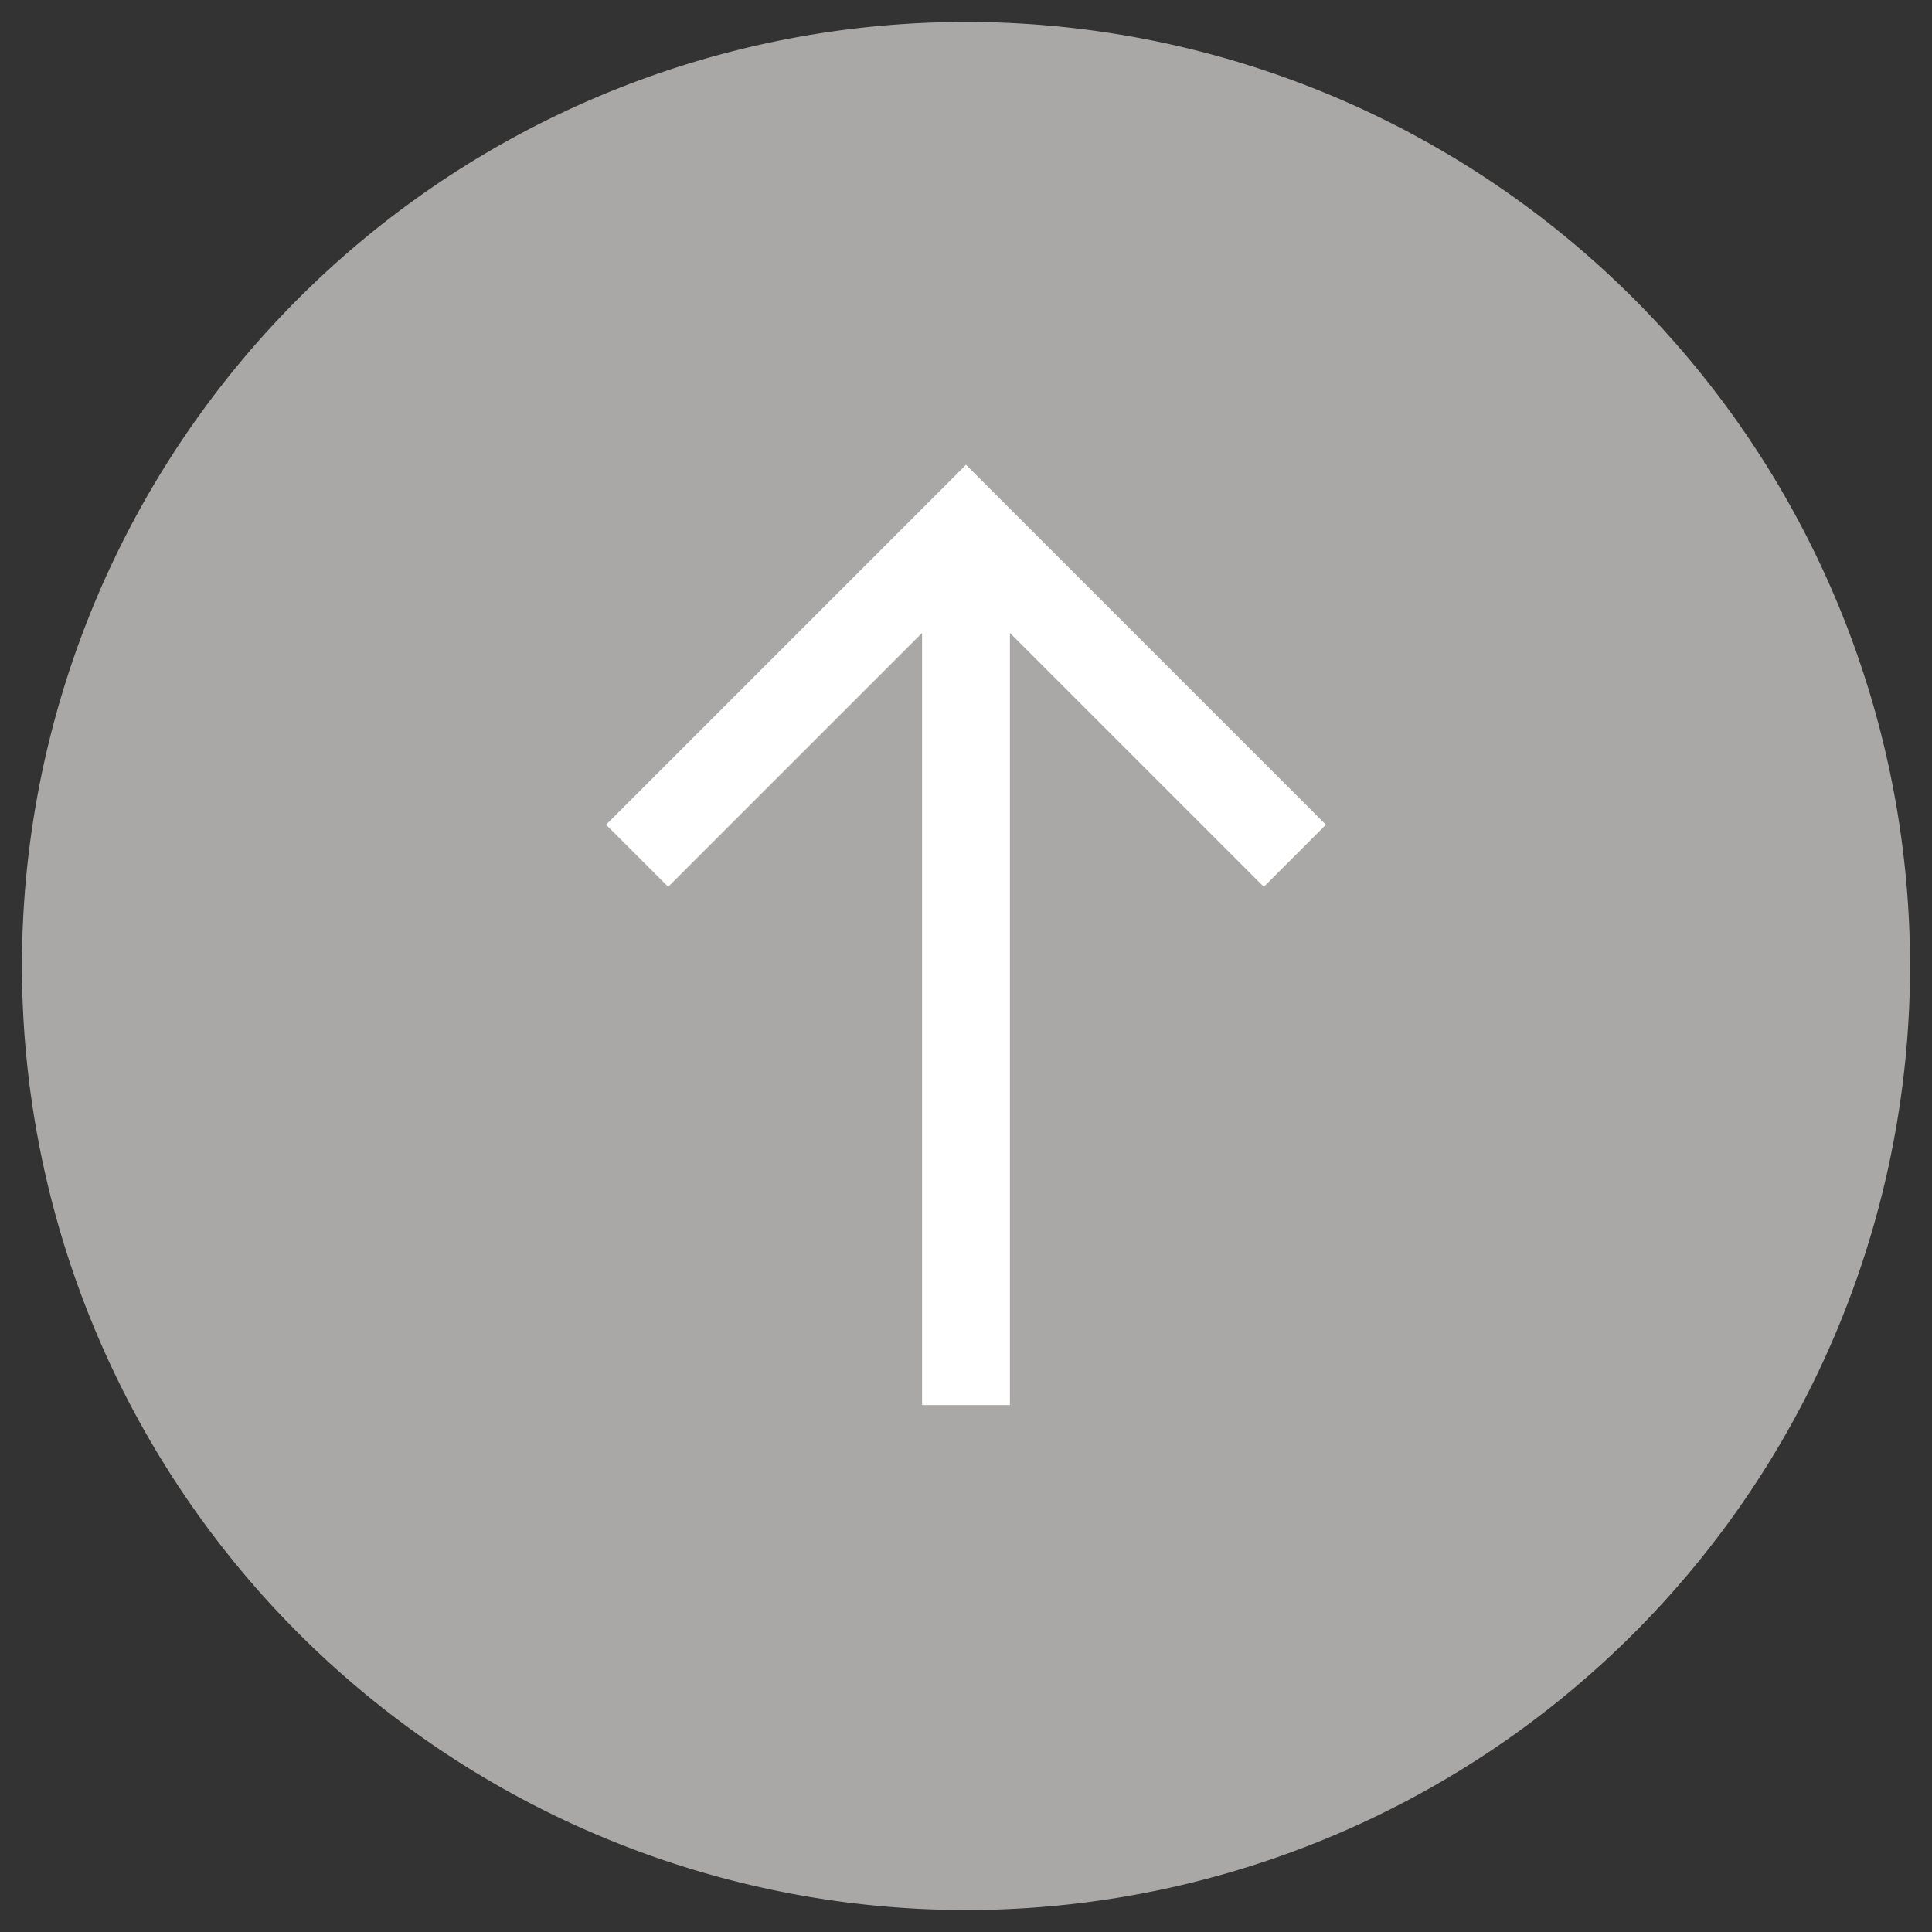
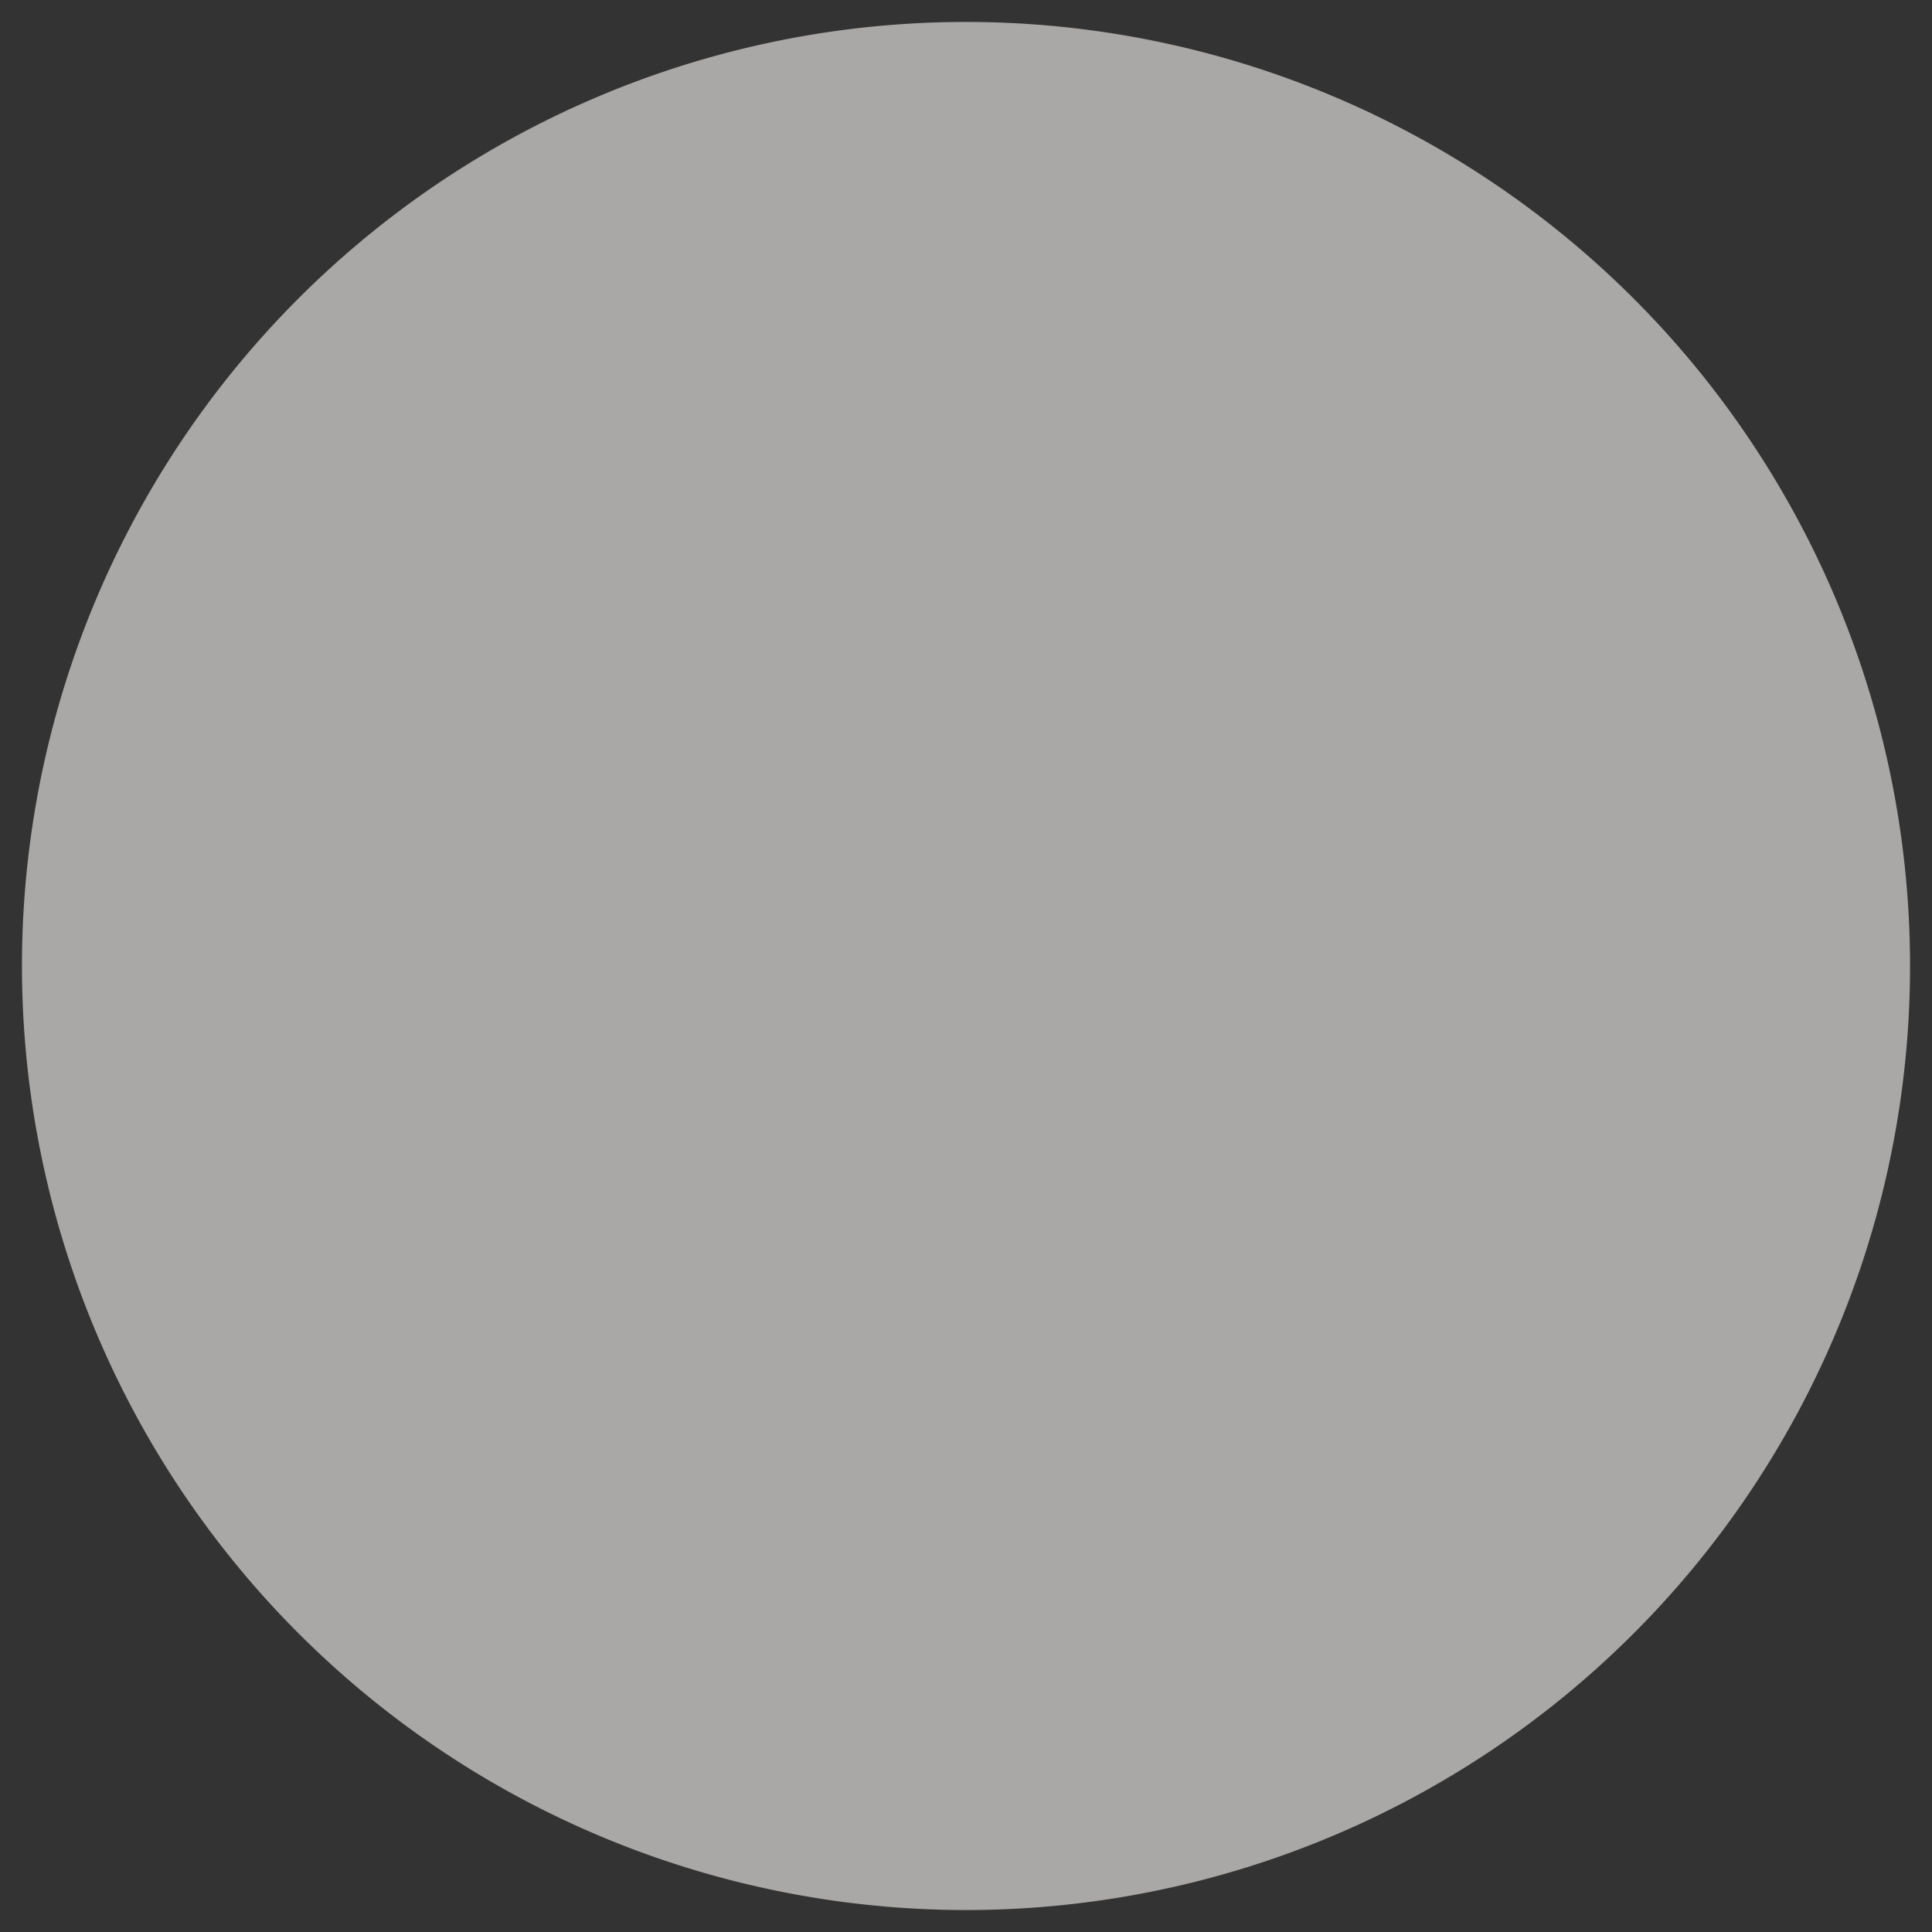
<svg xmlns="http://www.w3.org/2000/svg" id="Layer_1" data-name="Layer 1" viewBox="0 0 44 44">
  <rect x="0" y="0" width="44" height="44" fill="#333333" stroke="none" />
  <defs>
    <style>.cls-1{fill:#aaa8a6;}.cls-2{fill:none;stroke:#fff;stroke-width:2px;}</style>
  </defs>
  <title>okp_top</title>
  <g id="Group_146" data-name="Group 146">
-     <path id="Path_106" data-name="Path 106" class="cls-1" d="M.5,22A21.5,21.5,0,1,1,22,43.5,21.51,21.51,0,0,1,.5,22Z" />
+     <path id="Path_106" data-name="Path 106" class="cls-1" d="M.5,22A21.5,21.5,0,1,1,22,43.5,21.51,21.51,0,0,1,.5,22" />
    <g id="Group_101" data-name="Group 101">
-       <path id="Path_19" data-name="Path 19" class="cls-2" d="M22,32V12.19" />
-       <path id="Path_20" data-name="Path 20" class="cls-2" d="M29.49,19.49,22,12l-7.49,7.49" />
-     </g>
+       </g>
  </g>
</svg>